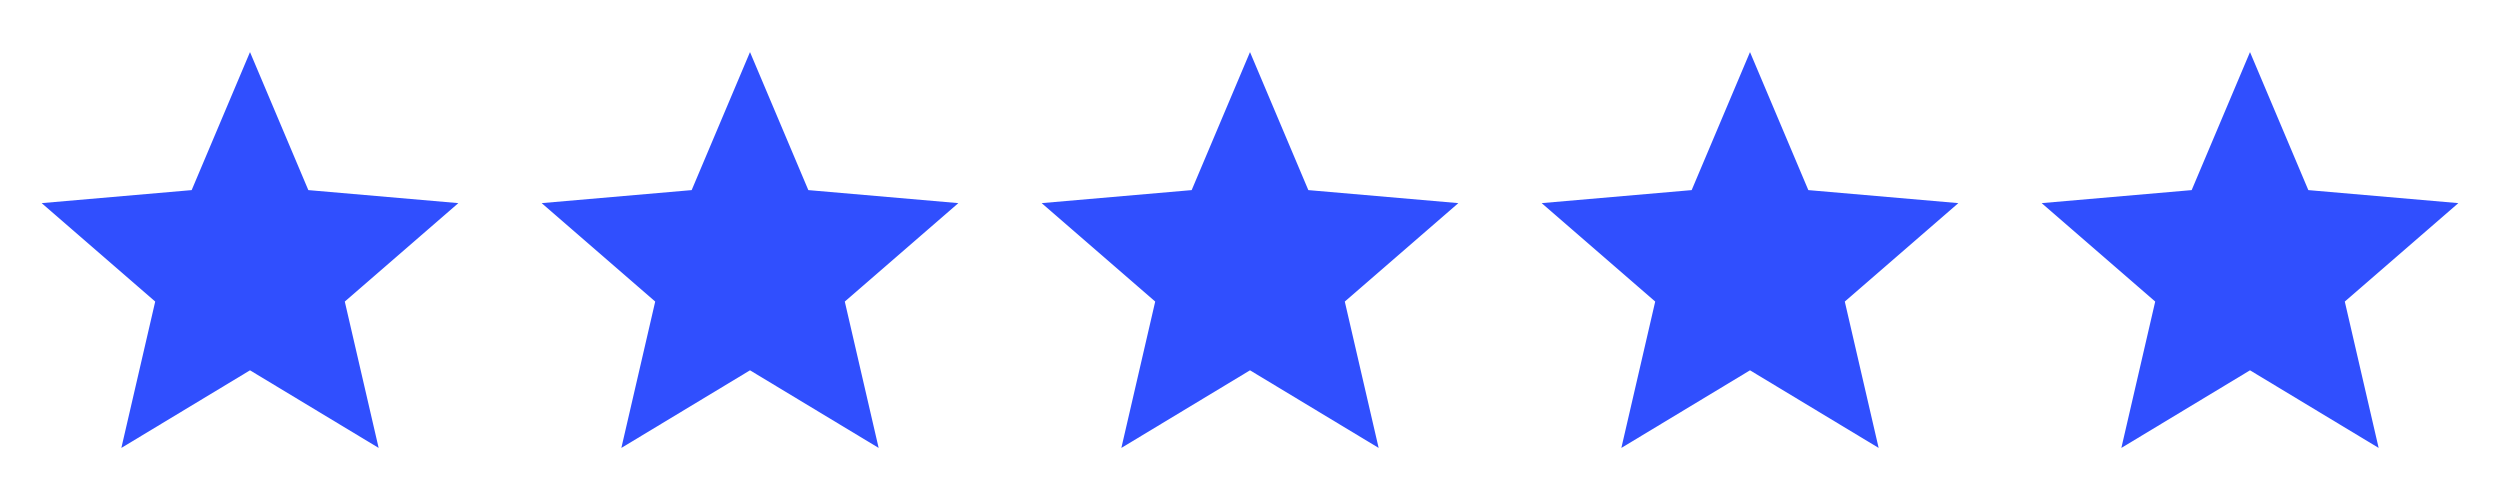
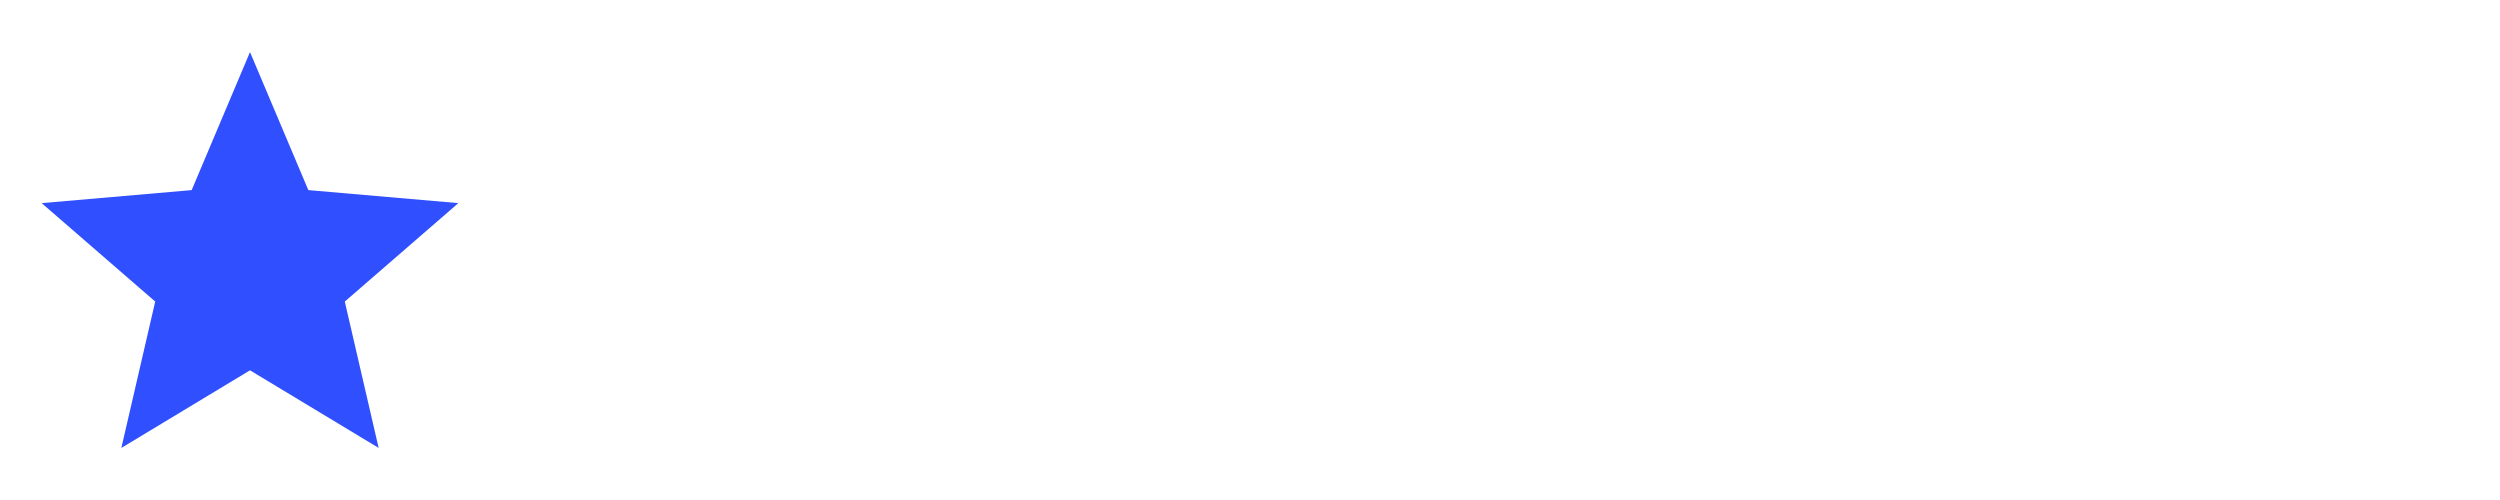
<svg xmlns="http://www.w3.org/2000/svg" width="120" height="24" viewBox="0 0 120 24" fill="none">
  <mask id="mask0_283_1915" style="mask-type:alpha" maskUnits="userSpaceOnUse" x="0" y="0" width="24" height="24">
    <rect width="24" height="24" fill="#D9D9D9" />
  </mask>
  <g mask="url(#mask0_283_1915)">
    <path d="M8.85 17.325L12 15.425L15.15 17.35L14.325 13.75L6.9 11.325L13.45 11.025L14.325 13.75L15.15 17.35L8.85 17.325L6.9 11.325L9.675 13.75L8.85 17.325ZM5.825 21.5L7.45 14.475L2 9.75L9.2 9.125L12 2.5L14.8 9.125L22 9.75L16.55 14.475L18.175 21.5L12 17.775L5.825 21.5Z" fill="#304FFE" />
  </g>
  <mask id="mask1_283_1915" style="mask-type:alpha" maskUnits="userSpaceOnUse" x="24" y="0" width="24" height="24">
    <rect x="24" width="24" height="24" fill="#D9D9D9" />
  </mask>
  <g mask="url(#mask1_283_1915)">
-     <path d="M32.85 17.325L36 15.425L39.15 17.35L38.325 13.75L30.9 11.325L37.45 11.025L38.325 13.75L39.15 17.35L32.85 17.325L30.9 11.325L33.675 13.75L32.85 17.325ZM29.825 21.5L31.45 14.475L26 9.75L33.2 9.125L36 2.5L38.8 9.125L46 9.75L40.55 14.475L42.175 21.5L36 17.775L29.825 21.5Z" fill="#304FFE" />
-   </g>
+     </g>
  <mask id="mask2_283_1915" style="mask-type:alpha" maskUnits="userSpaceOnUse" x="48" y="0" width="24" height="24">
    <rect x="48" width="24" height="24" fill="#D9D9D9" />
  </mask>
  <g mask="url(#mask2_283_1915)">
-     <path d="M56.85 17.325L60 15.425L63.15 17.35L62.325 13.75L54.9 11.325L61.45 11.025L62.325 13.75L63.15 17.35L56.85 17.325L54.9 11.325L57.675 13.75L56.85 17.325ZM53.825 21.5L55.45 14.475L50 9.75L57.2 9.125L60 2.5L62.8 9.125L70 9.75L64.55 14.475L66.175 21.5L60 17.775L53.825 21.5Z" fill="#304FFE" />
-   </g>
+     </g>
  <mask id="mask3_283_1915" style="mask-type:alpha" maskUnits="userSpaceOnUse" x="72" y="0" width="24" height="24">
-     <rect x="72" width="24" height="24" fill="#D9D9D9" />
-   </mask>
+     </mask>
  <g mask="url(#mask3_283_1915)">
    <path d="M80.85 17.325L84 15.425L87.15 17.35L86.325 13.75L78.9 11.325L85.45 11.025L86.325 13.75L87.15 17.35L80.85 17.325L78.9 11.325L81.675 13.75L80.85 17.325ZM77.825 21.5L79.45 14.475L74 9.75L81.2 9.125L84 2.5L86.8 9.125L94 9.75L88.55 14.475L90.175 21.5L84 17.775L77.825 21.5Z" fill="#304FFE" />
  </g>
  <mask id="mask4_283_1915" style="mask-type:alpha" maskUnits="userSpaceOnUse" x="96" y="0" width="24" height="24">
-     <rect x="96" width="24" height="24" fill="#D9D9D9" />
-   </mask>
+     </mask>
  <g mask="url(#mask4_283_1915)">
-     <path d="M104.85 17.325L108 15.425L111.15 17.35L110.325 13.75L102.9 11.325L109.45 11.025L110.325 13.75L111.15 17.35L104.85 17.325L102.9 11.325L105.675 13.75L104.85 17.325ZM101.825 21.5L103.45 14.475L98 9.75L105.2 9.125L108 2.5L110.8 9.125L118 9.75L112.55 14.475L114.175 21.5L108 17.775L101.825 21.5Z" fill="#304FFE" />
-   </g>
+     </g>
</svg>